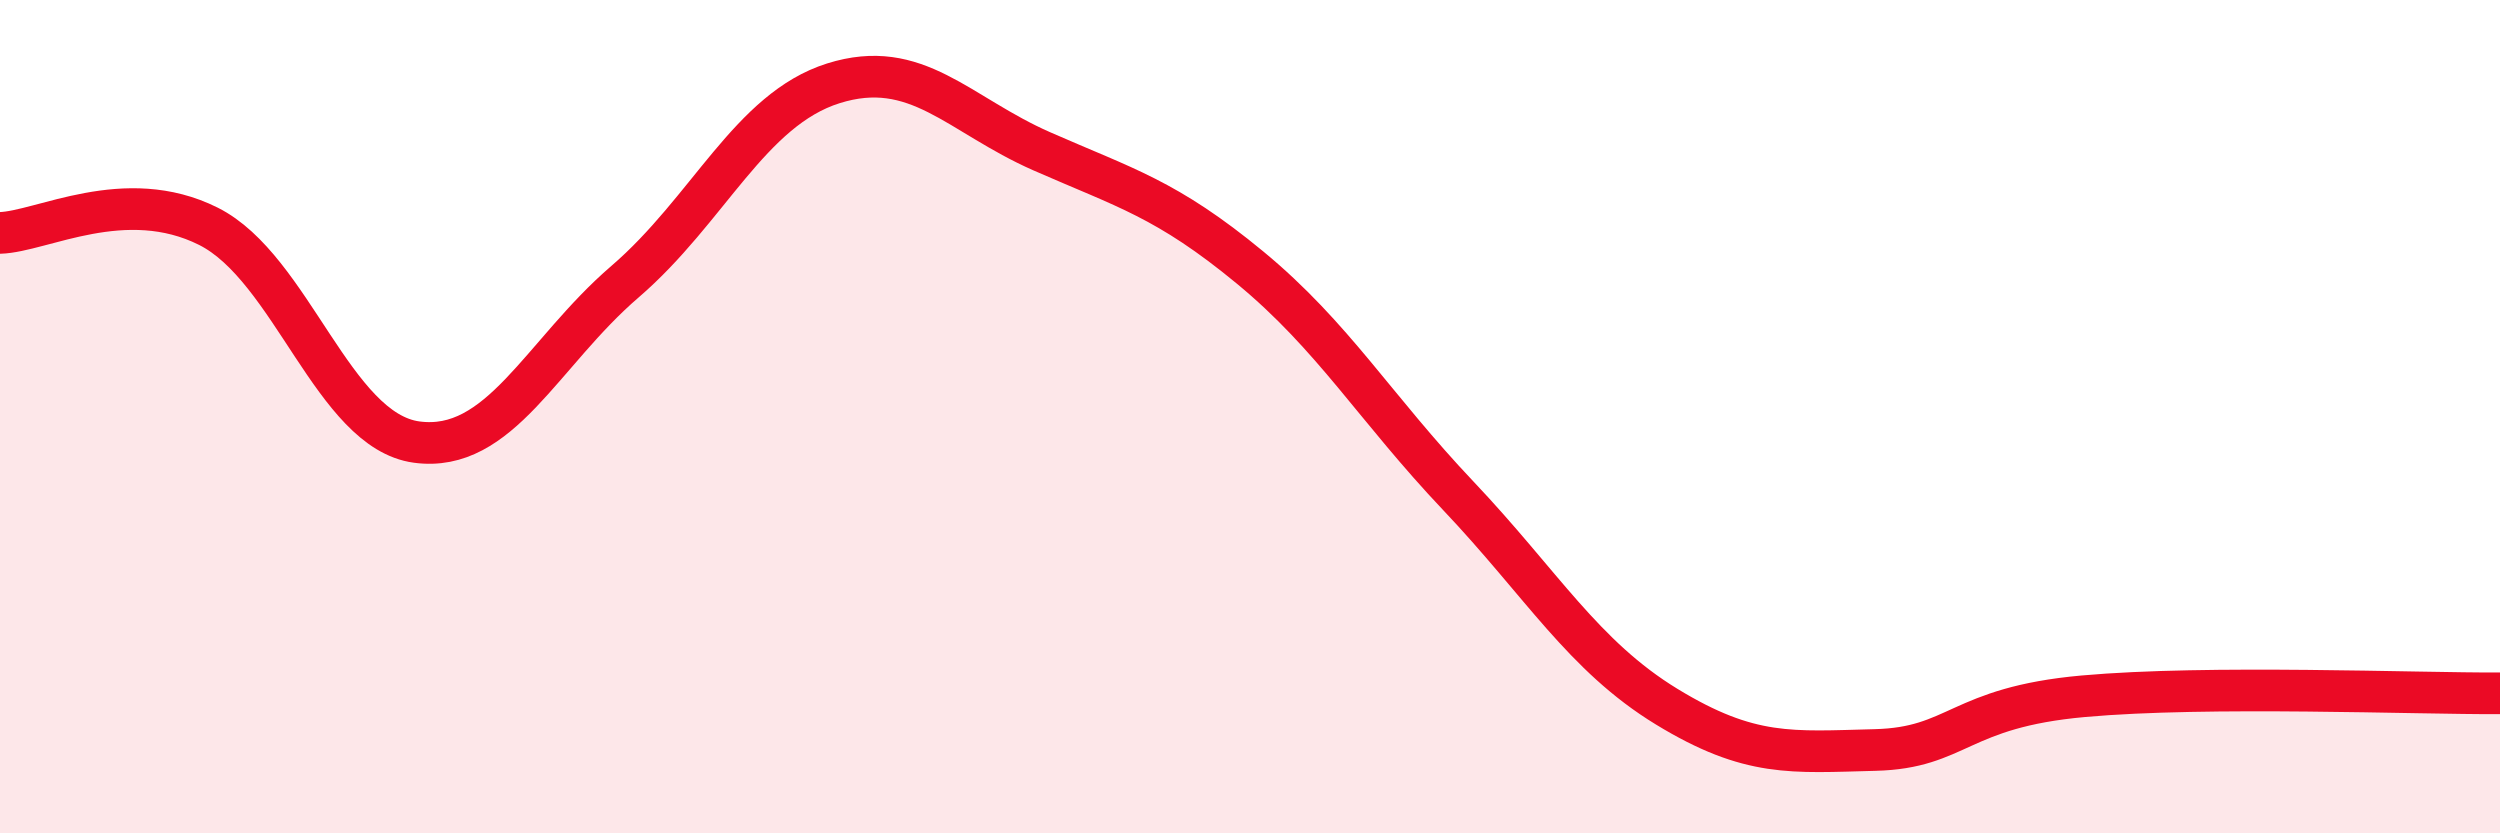
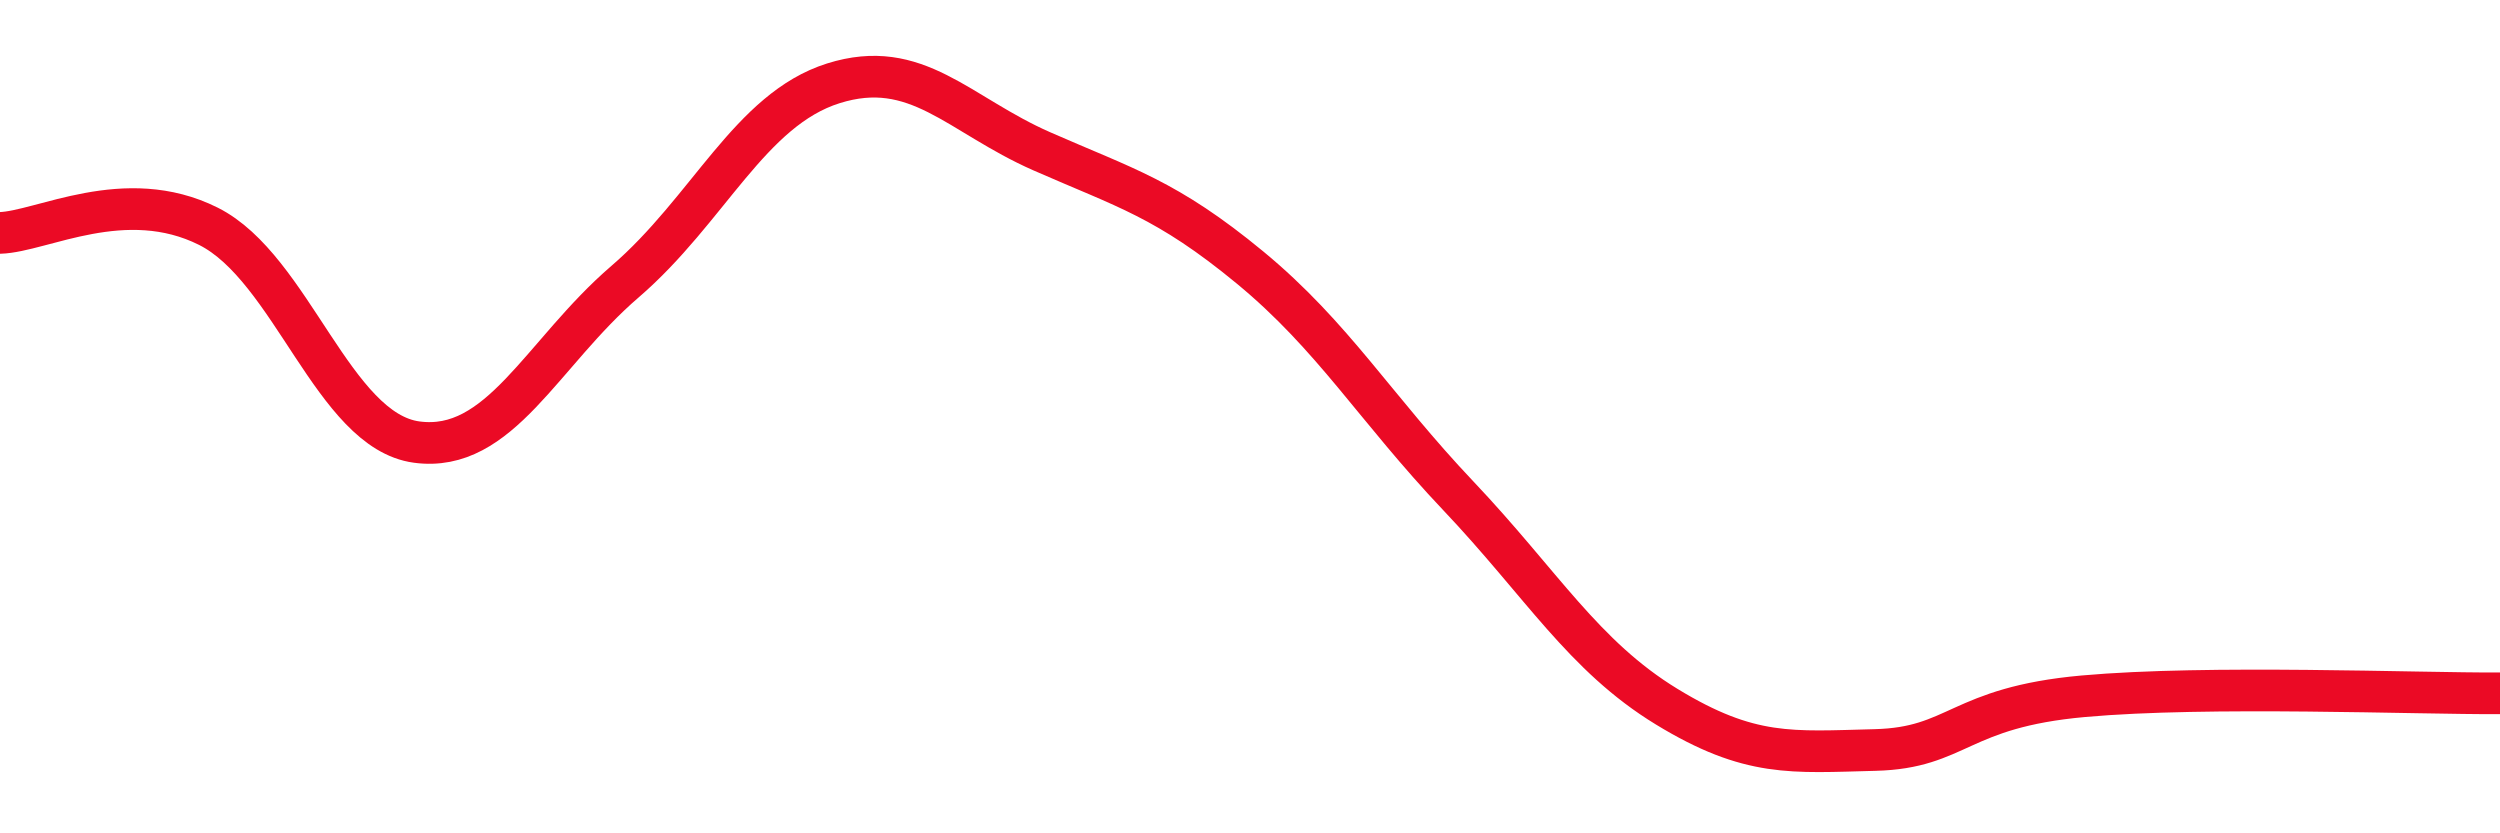
<svg xmlns="http://www.w3.org/2000/svg" width="60" height="20" viewBox="0 0 60 20">
-   <path d="M 0,5.59 C 1,5.56 3,4.43 5,5.43 C 7,6.43 8,10.34 10,10.61 C 12,10.88 13,8.48 15,6.76 C 17,5.04 18,2.63 20,2 C 22,1.37 23,2.75 25,3.63 C 27,4.51 28,4.77 30,6.42 C 32,8.07 33,9.79 35,11.9 C 37,14.01 38,15.74 40,16.96 C 42,18.18 43,18.05 45,18 C 47,17.95 47,16.98 50,16.71 C 53,16.44 58,16.65 60,16.64L60 20L0 20Z" fill="#EB0A25" opacity="0.1" stroke-linecap="round" stroke-linejoin="round" />
  <path d="M 0,5.59 C 1,5.56 3,4.43 5,5.43 C 7,6.43 8,10.34 10,10.61 C 12,10.88 13,8.48 15,6.76 C 17,5.04 18,2.63 20,2 C 22,1.37 23,2.75 25,3.63 C 27,4.51 28,4.77 30,6.42 C 32,8.07 33,9.79 35,11.9 C 37,14.01 38,15.74 40,16.96 C 42,18.18 43,18.05 45,18 C 47,17.95 47,16.98 50,16.71 C 53,16.44 58,16.65 60,16.64" stroke="#EB0A25" stroke-width="1" fill="none" stroke-linecap="round" stroke-linejoin="round" />
</svg>